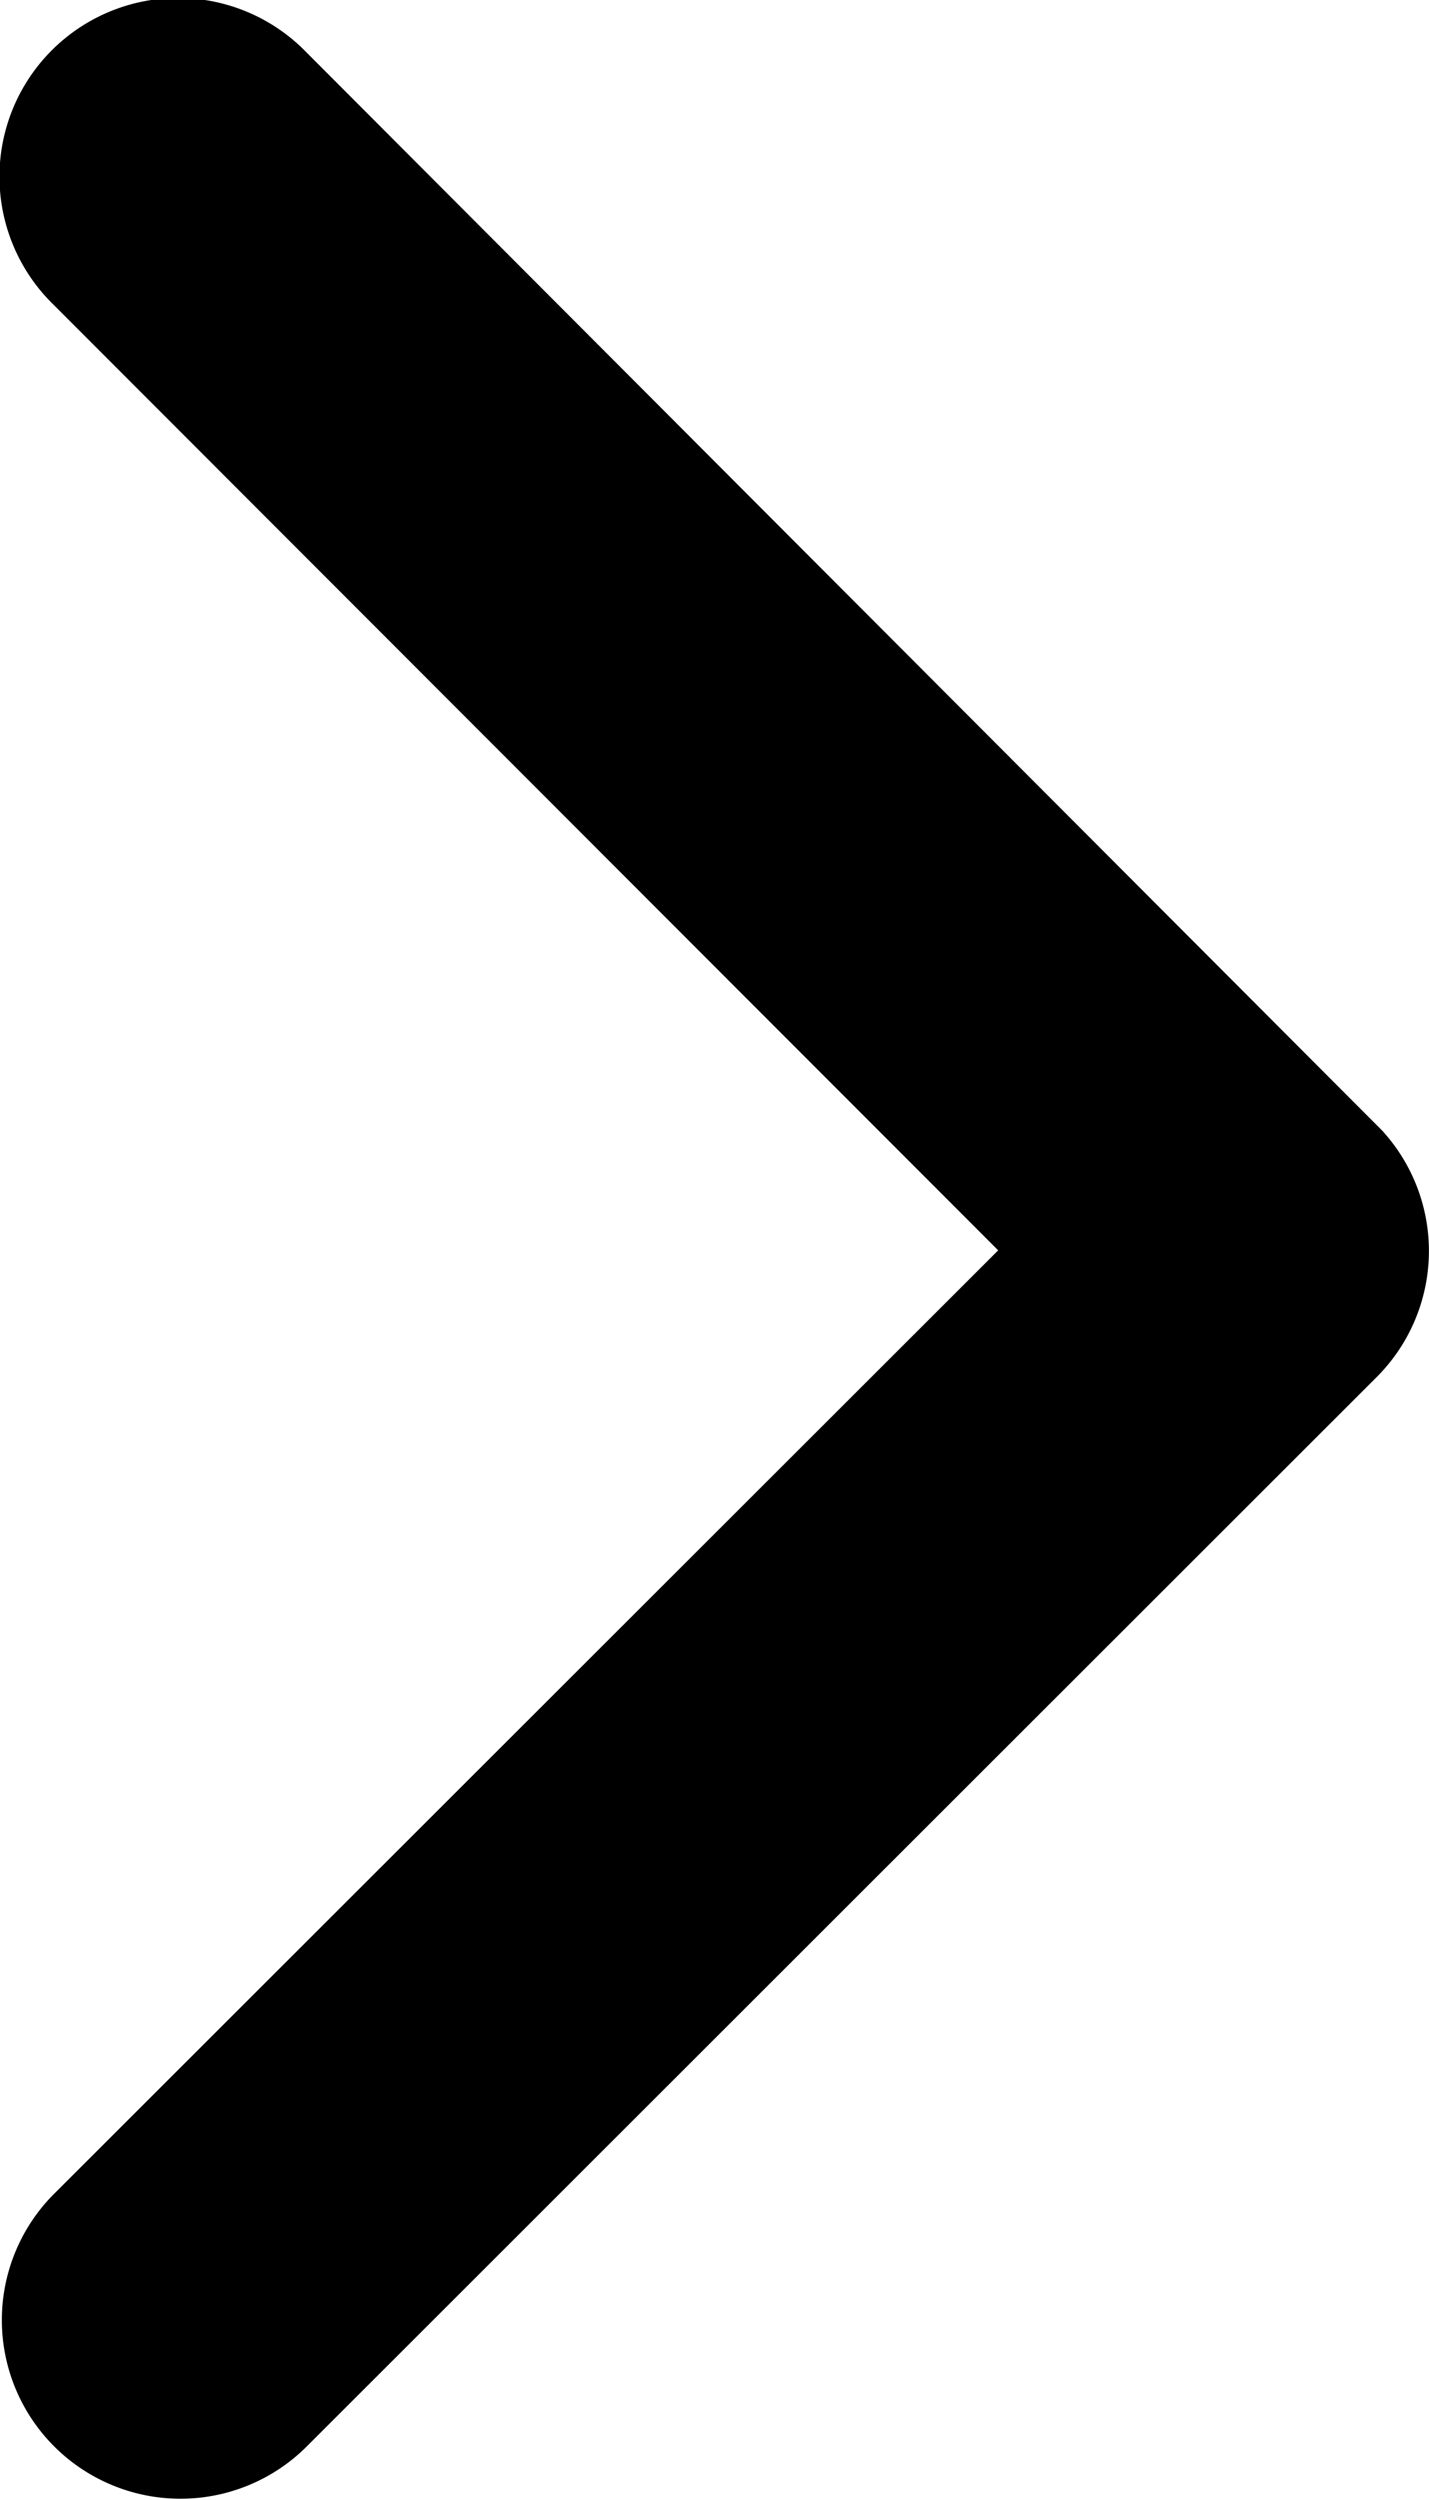
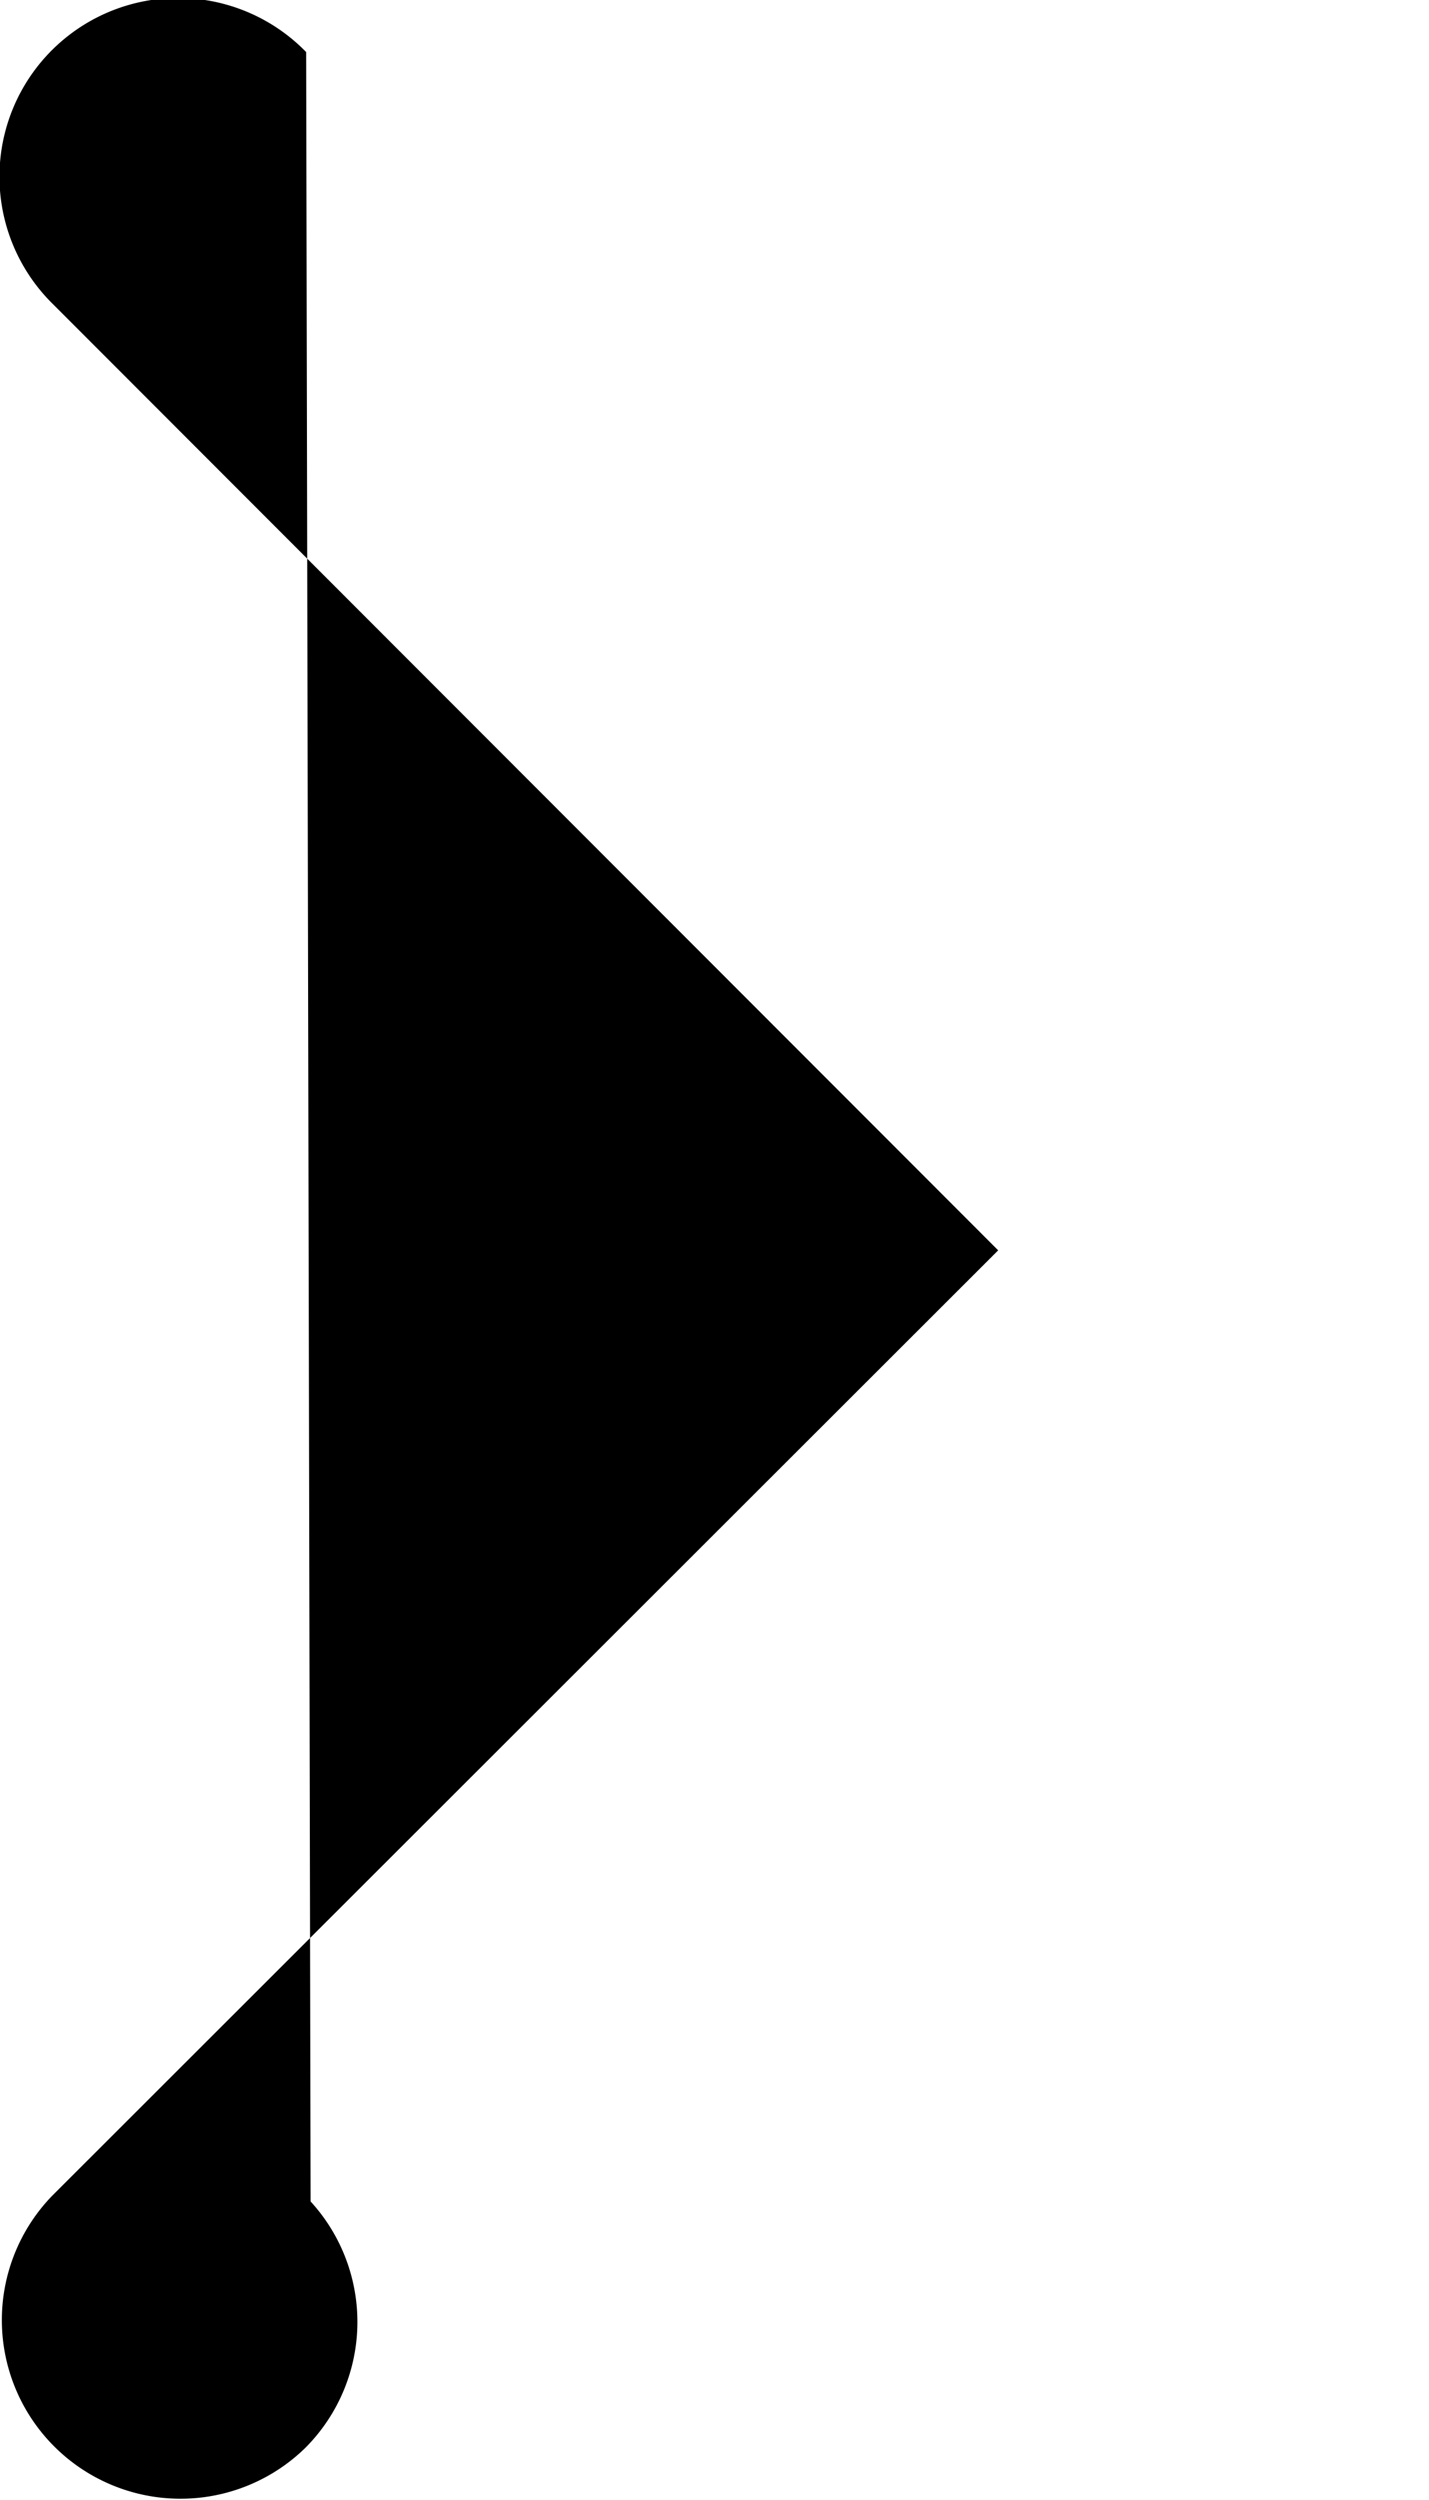
<svg xmlns="http://www.w3.org/2000/svg" width="13.503" height="23.619">
-   <path data-name="Icon ionic-ios-arrow-back" d="M9.432 11.813l-8.937 8.93a1.688 1.688 0 002.391 2.383l10.125-10.118a1.685 1.685 0 00.049-2.327L2.893.492a1.688 1.688 0 10-2.39 2.384z" />
+   <path data-name="Icon ionic-ios-arrow-back" d="M9.432 11.813l-8.937 8.93a1.688 1.688 0 002.391 2.383a1.685 1.685 0 00.049-2.327L2.893.492a1.688 1.688 0 10-2.39 2.384z" />
</svg>